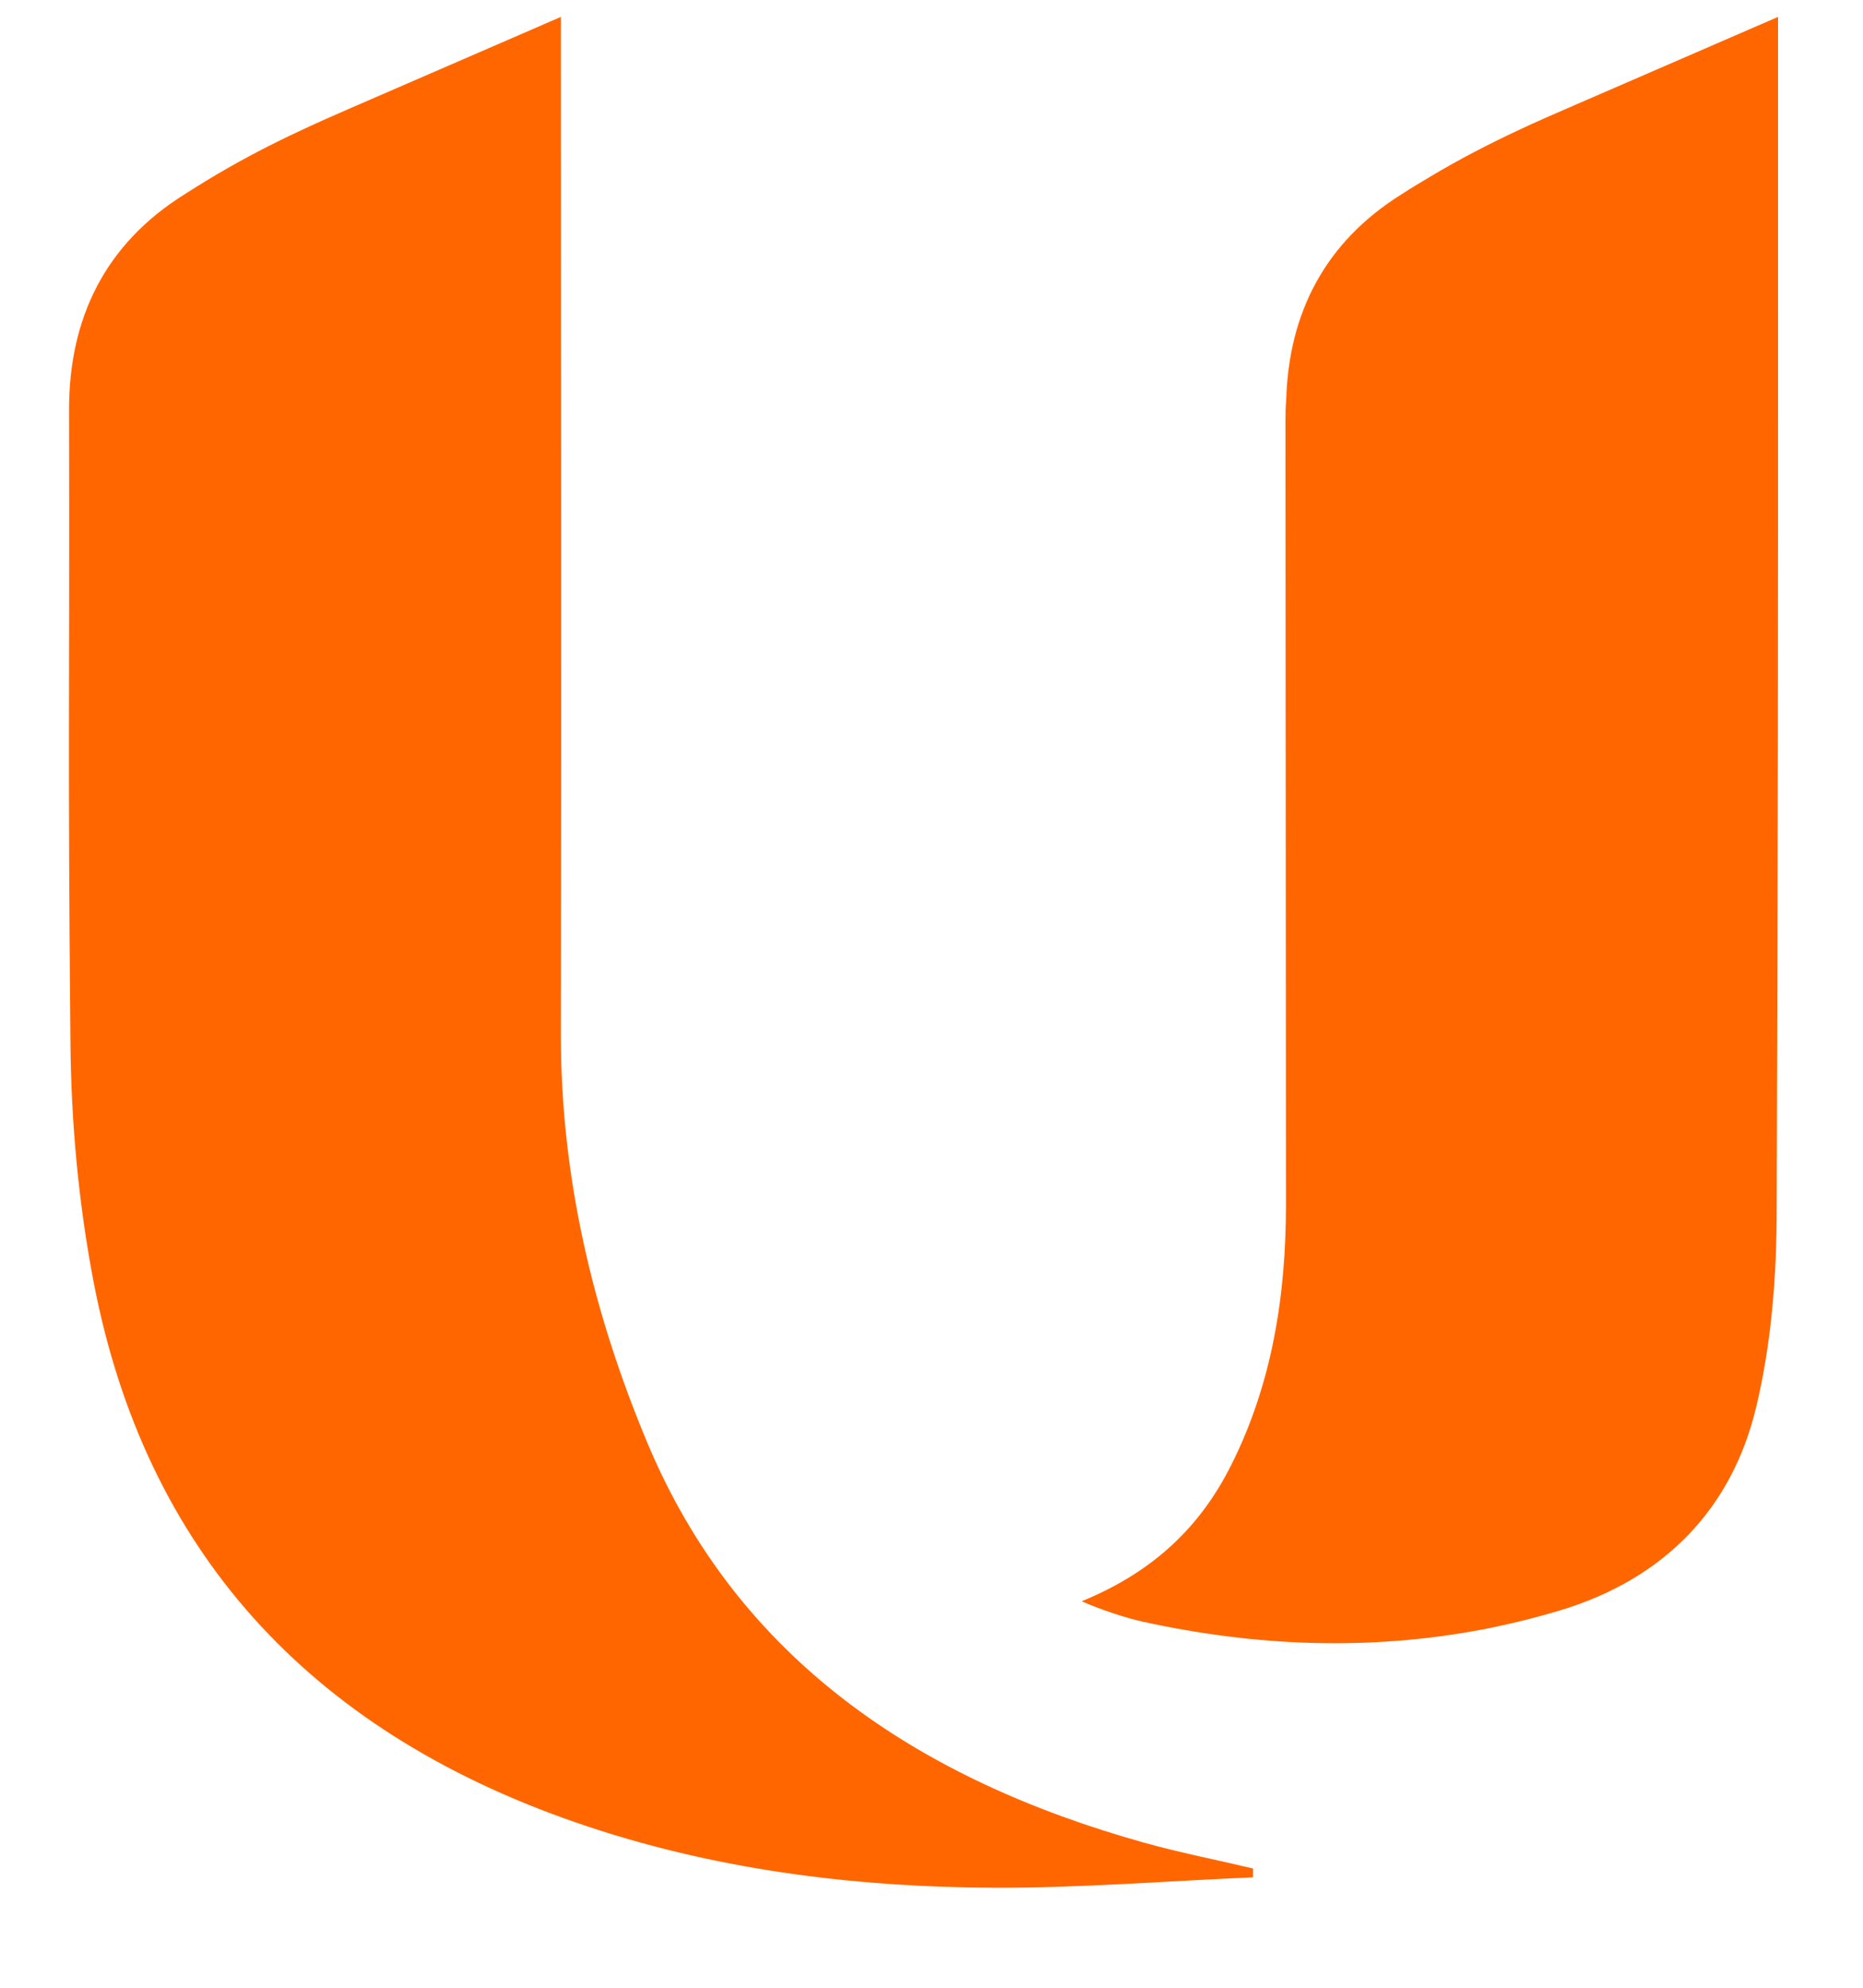
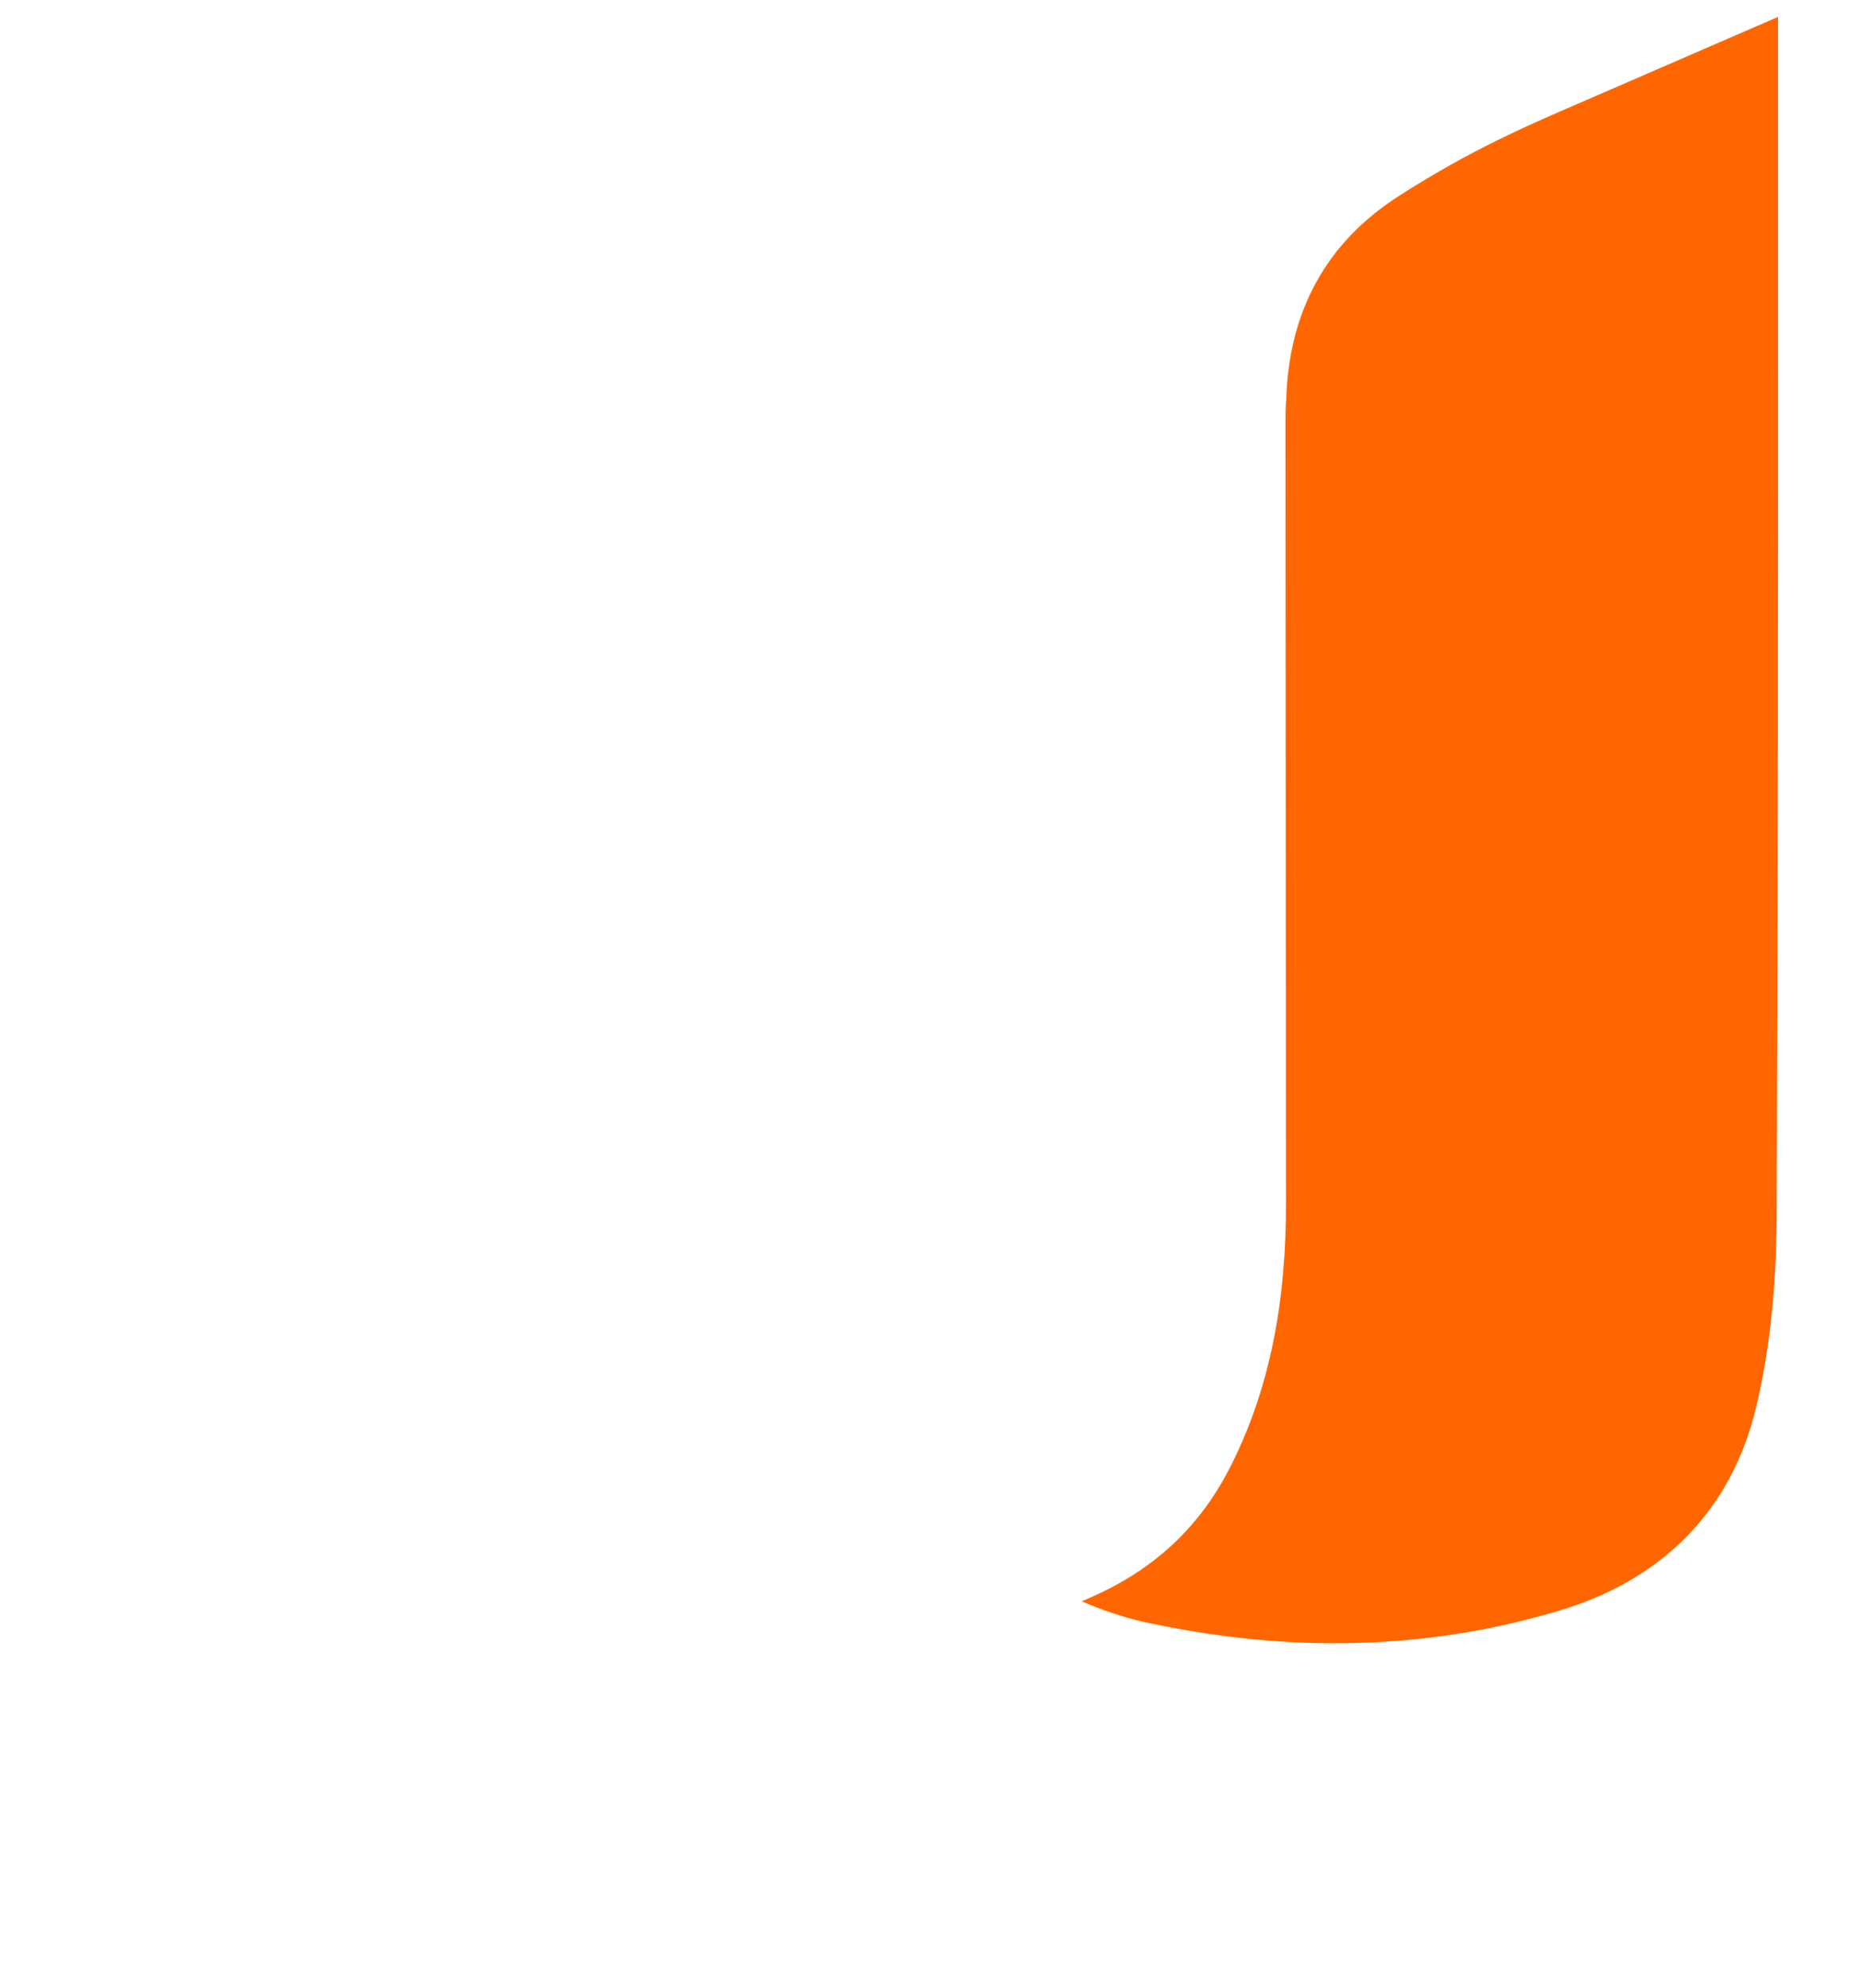
<svg xmlns="http://www.w3.org/2000/svg" width="15" height="16" viewBox="0 0 15 16" fill="none">
-   <path d="M4.516 0.136C4.516 3.558 4.521 4.91 4.516 8.332C4.515 9.471 4.773 10.564 5.211 11.611C5.938 13.348 7.379 14.321 9.218 14.834C9.505 14.914 9.799 14.971 10.089 15.04C10.089 15.063 10.089 15.088 10.089 15.111C9.399 15.141 8.71 15.196 8.02 15.195C6.862 15.191 5.724 15.047 4.629 14.667C2.469 13.918 1.17 12.468 0.756 10.331C0.632 9.689 0.572 9.029 0.567 8.377C0.545 5.983 0.561 5.698 0.556 3.303C0.554 2.568 0.842 1.965 1.488 1.563C1.958 1.26 2.368 1.067 2.819 0.872L4.516 0.136Z" fill="#FF6600" />
  <path d="M10.354 9.695C10.354 10.419 10.246 11.13 9.913 11.793C9.671 12.276 9.3 12.648 8.709 12.889C8.853 12.953 9.053 13.02 9.195 13.052C10.111 13.254 11.025 13.288 11.931 13.117C12.14 13.077 12.348 13.026 12.556 12.964C13.406 12.709 13.945 12.139 14.139 11.33C14.262 10.819 14.304 10.281 14.305 9.754C14.316 6.675 14.316 4.975 14.316 2.501V0.136L12.619 0.872C12.359 0.984 12.113 1.096 11.862 1.228C11.758 1.282 11.612 1.364 11.519 1.42C11.443 1.465 11.365 1.512 11.286 1.563C10.666 1.95 10.376 2.522 10.356 3.218C10.351 3.274 10.35 3.33 10.35 3.387L10.354 9.695Z" fill="#FF6600" />
</svg>